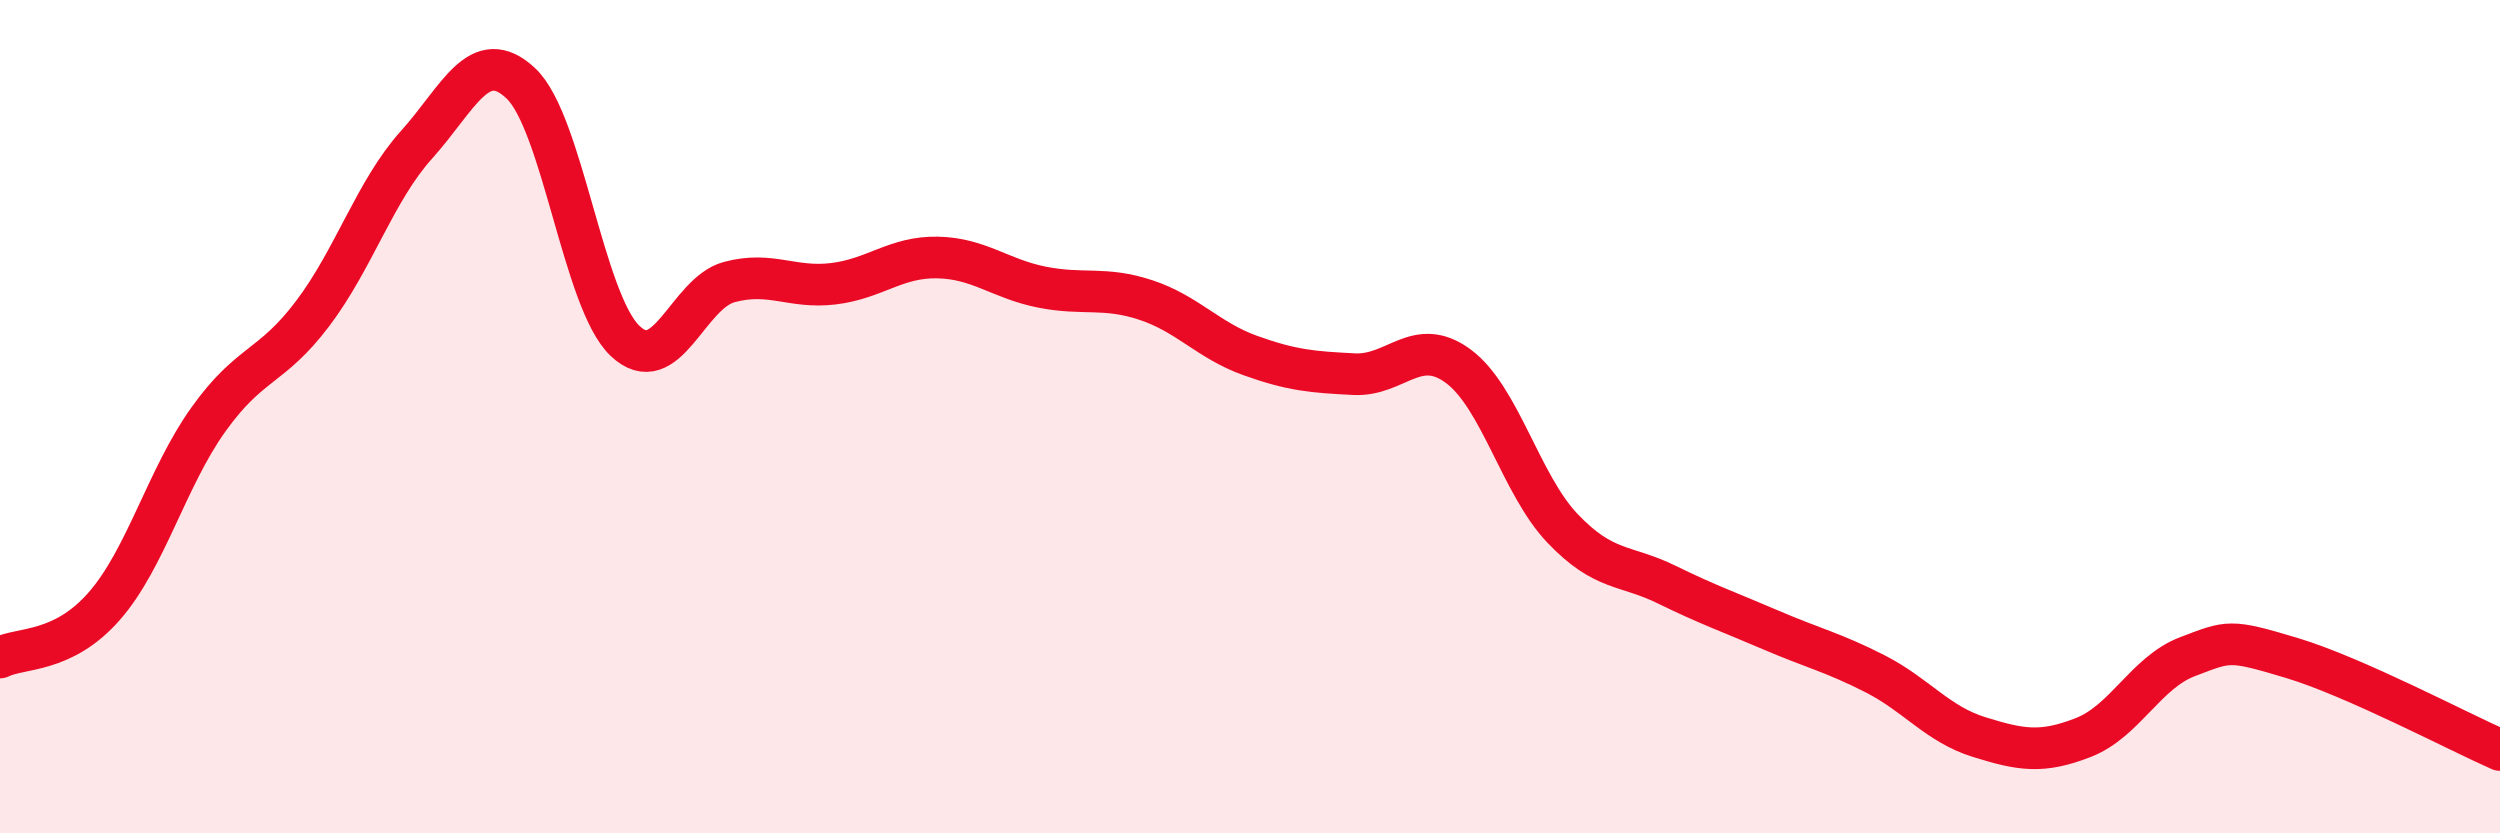
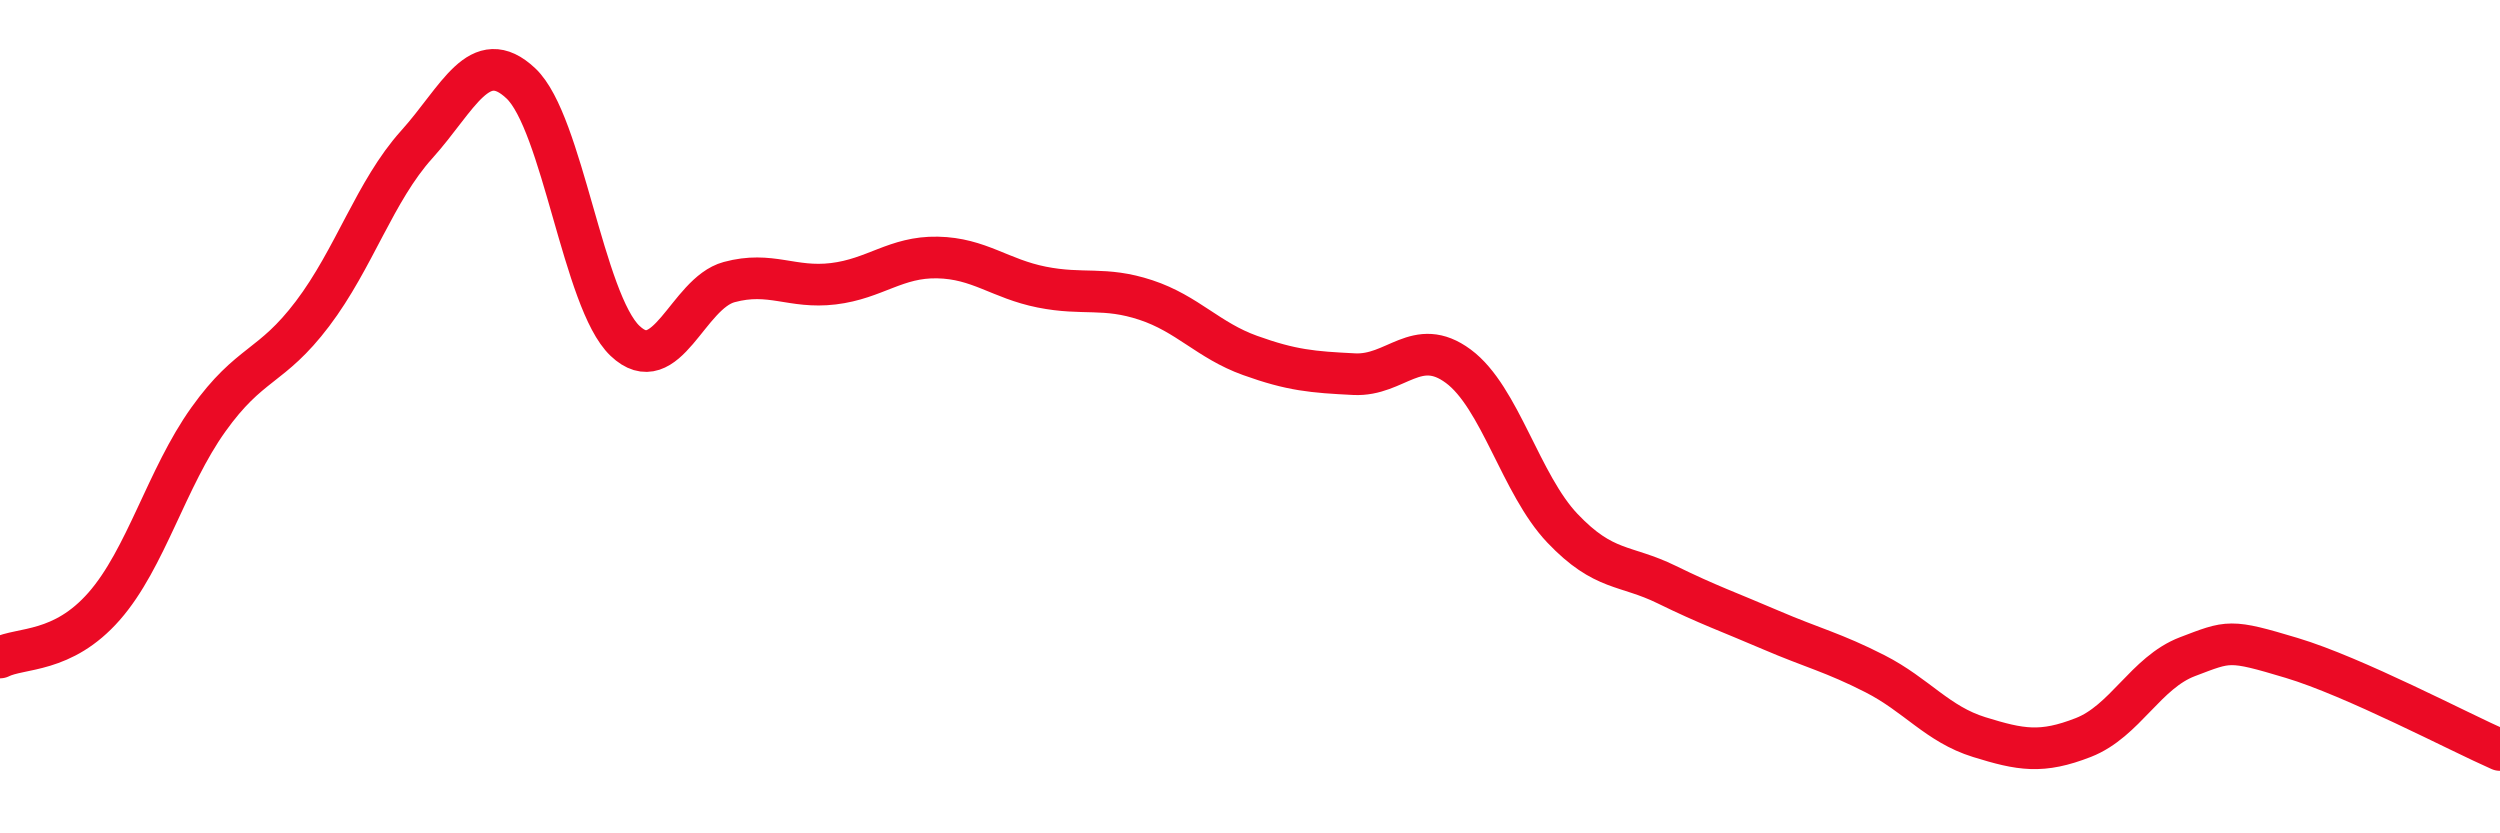
<svg xmlns="http://www.w3.org/2000/svg" width="60" height="20" viewBox="0 0 60 20">
-   <path d="M 0,15.78 C 0.5,15.53 1.5,15.69 2.5,14.55 C 3.5,13.41 4,11.47 5,10.07 C 6,8.67 6.5,8.85 7.5,7.53 C 8.5,6.21 9,4.58 10,3.47 C 11,2.36 11.5,1.06 12.5,2 C 13.5,2.94 14,7.23 15,8.18 C 16,9.13 16.5,7.04 17.5,6.77 C 18.5,6.5 19,6.93 20,6.81 C 21,6.69 21.5,6.16 22.5,6.18 C 23.5,6.2 24,6.69 25,6.89 C 26,7.09 26.5,6.87 27.5,7.2 C 28.5,7.53 29,8.17 30,8.53 C 31,8.89 31.5,8.93 32.5,8.98 C 33.5,9.03 34,8.05 35,8.79 C 36,9.53 36.5,11.63 37.5,12.68 C 38.5,13.73 39,13.54 40,14.03 C 41,14.52 41.5,14.69 42.5,15.12 C 43.5,15.55 44,15.66 45,16.17 C 46,16.68 46.5,17.38 47.5,17.69 C 48.5,18 49,18.09 50,17.7 C 51,17.31 51.5,16.14 52.5,15.76 C 53.5,15.38 53.5,15.34 55,15.79 C 56.5,16.24 59,17.56 60,18L60 20L0 20Z" fill="#EB0A25" opacity="0.1" stroke-linecap="round" stroke-linejoin="round" />
  <path d="M 0,15.78 C 0.5,15.53 1.5,15.69 2.5,14.55 C 3.5,13.41 4,11.47 5,10.07 C 6,8.67 6.5,8.85 7.5,7.53 C 8.5,6.21 9,4.58 10,3.47 C 11,2.36 11.5,1.06 12.5,2 C 13.5,2.94 14,7.23 15,8.18 C 16,9.13 16.5,7.04 17.5,6.77 C 18.5,6.5 19,6.93 20,6.81 C 21,6.69 21.5,6.16 22.5,6.18 C 23.5,6.2 24,6.69 25,6.89 C 26,7.09 26.5,6.87 27.5,7.2 C 28.5,7.53 29,8.17 30,8.53 C 31,8.89 31.5,8.93 32.5,8.98 C 33.5,9.03 34,8.05 35,8.79 C 36,9.53 36.5,11.63 37.5,12.68 C 38.5,13.73 39,13.54 40,14.03 C 41,14.52 41.5,14.69 42.5,15.12 C 43.5,15.55 44,15.66 45,16.17 C 46,16.68 46.5,17.38 47.5,17.69 C 48.5,18 49,18.09 50,17.7 C 51,17.31 51.5,16.14 52.5,15.76 C 53.5,15.38 53.5,15.34 55,15.79 C 56.5,16.24 59,17.56 60,18" stroke="#EB0A25" stroke-width="1" fill="none" stroke-linecap="round" stroke-linejoin="round" />
</svg>